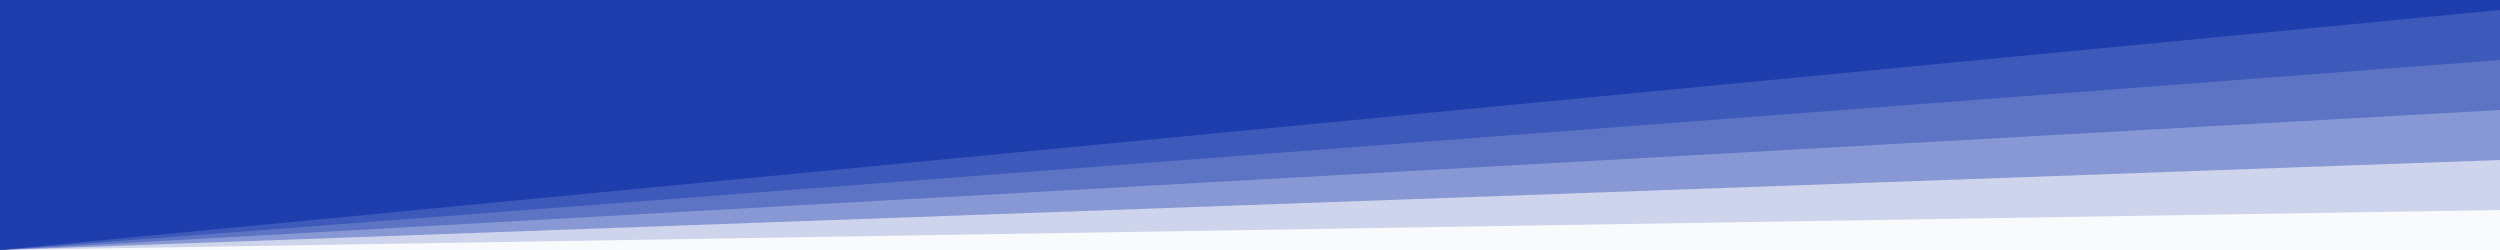
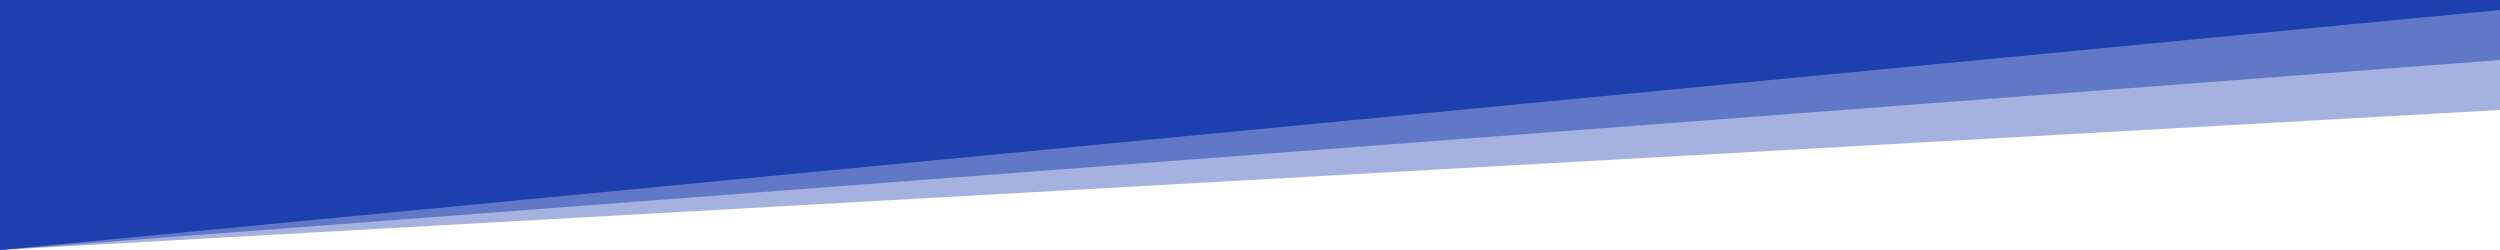
<svg xmlns="http://www.w3.org/2000/svg" id="Layer_1" version="1.1" viewBox="0 0 1000 100">
  <defs>
    <style>
      .st0, .st1, .st2, .st3 {
        fill: #1e40af;
      }

      .st4 {
        fill: #f9fafb;
      }

      .st1 {
        opacity: .5;
      }

      .st1, .st2, .st3 {
        isolation: isolate;
      }

      .st2 {
        opacity: .2;
      }

      .st3 {
        opacity: .4;
      }
    </style>
  </defs>
-   <rect class="st4" width="1000" height="100" />
  <path class="st0" d="M0,100V0h1000v4L0,100Z" />
  <path class="st1" d="M0,100V0h1000v24L0,100Z" />
  <path class="st3" d="M0,100V0h1000v44L0,100Z" />
-   <path class="st3" d="M0,100V0h1000v64L0,100Z" />
-   <path class="st2" d="M0,100V0h1000v84L0,100Z" />
</svg>